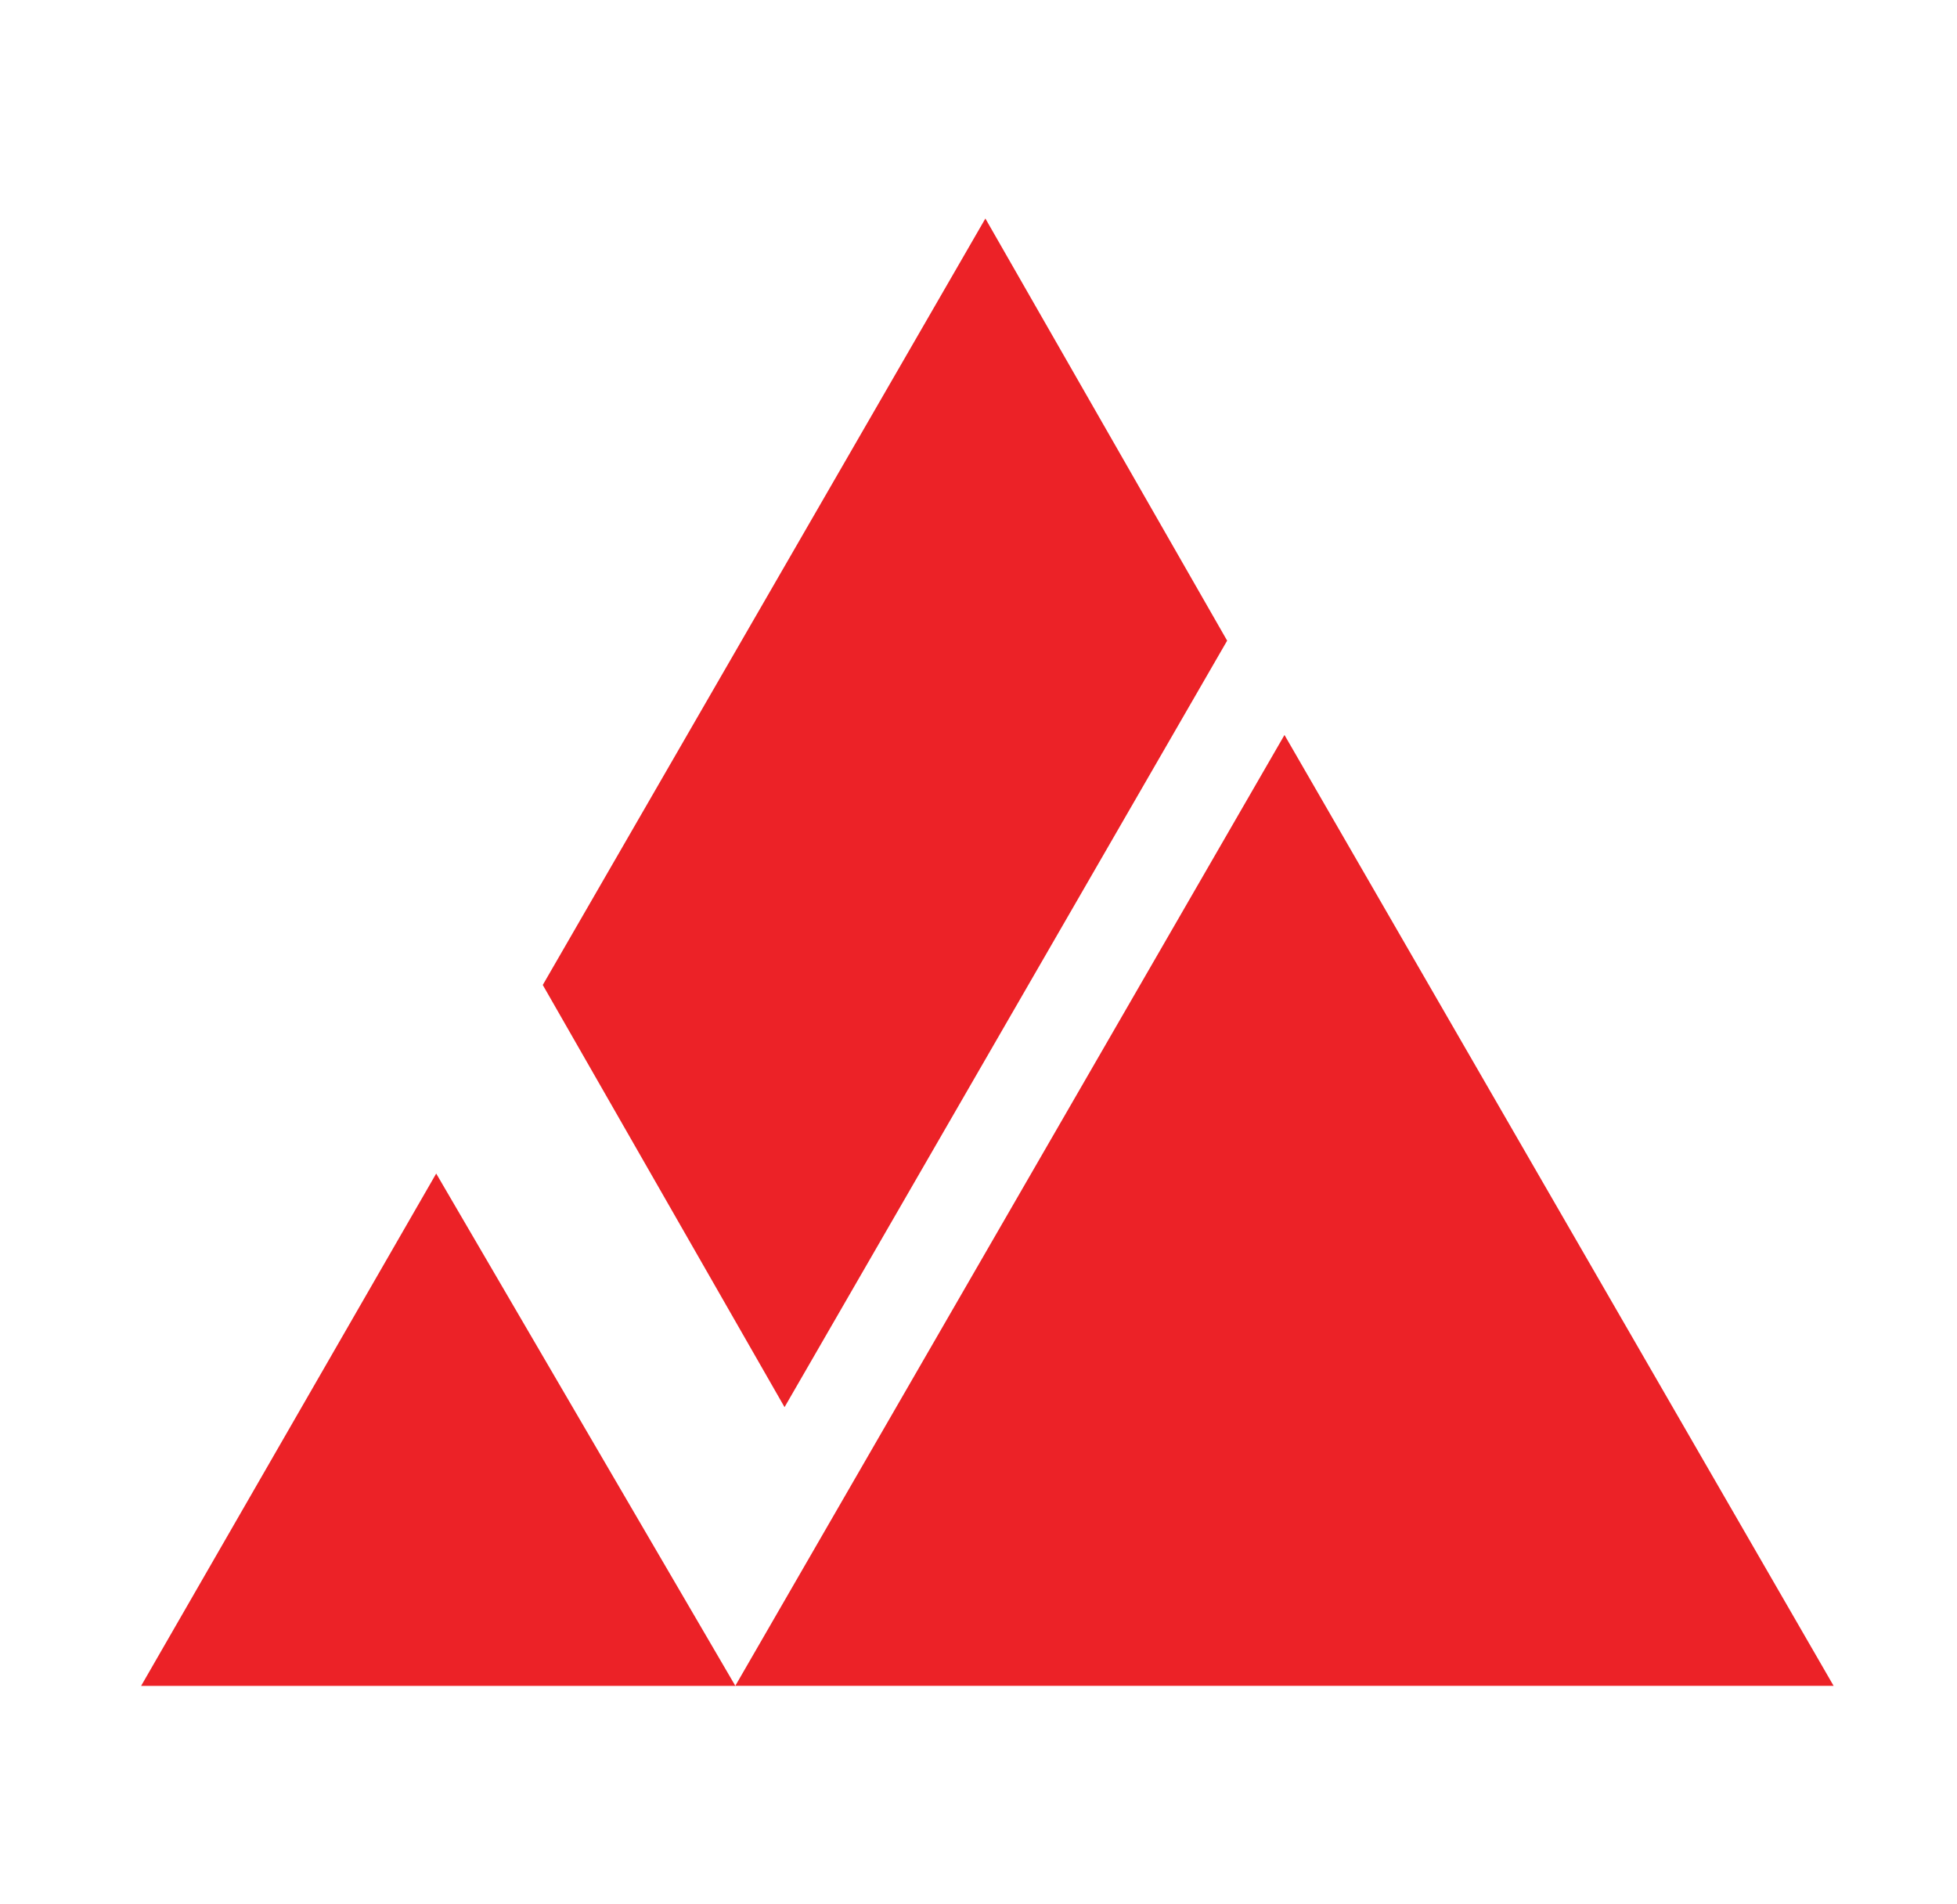
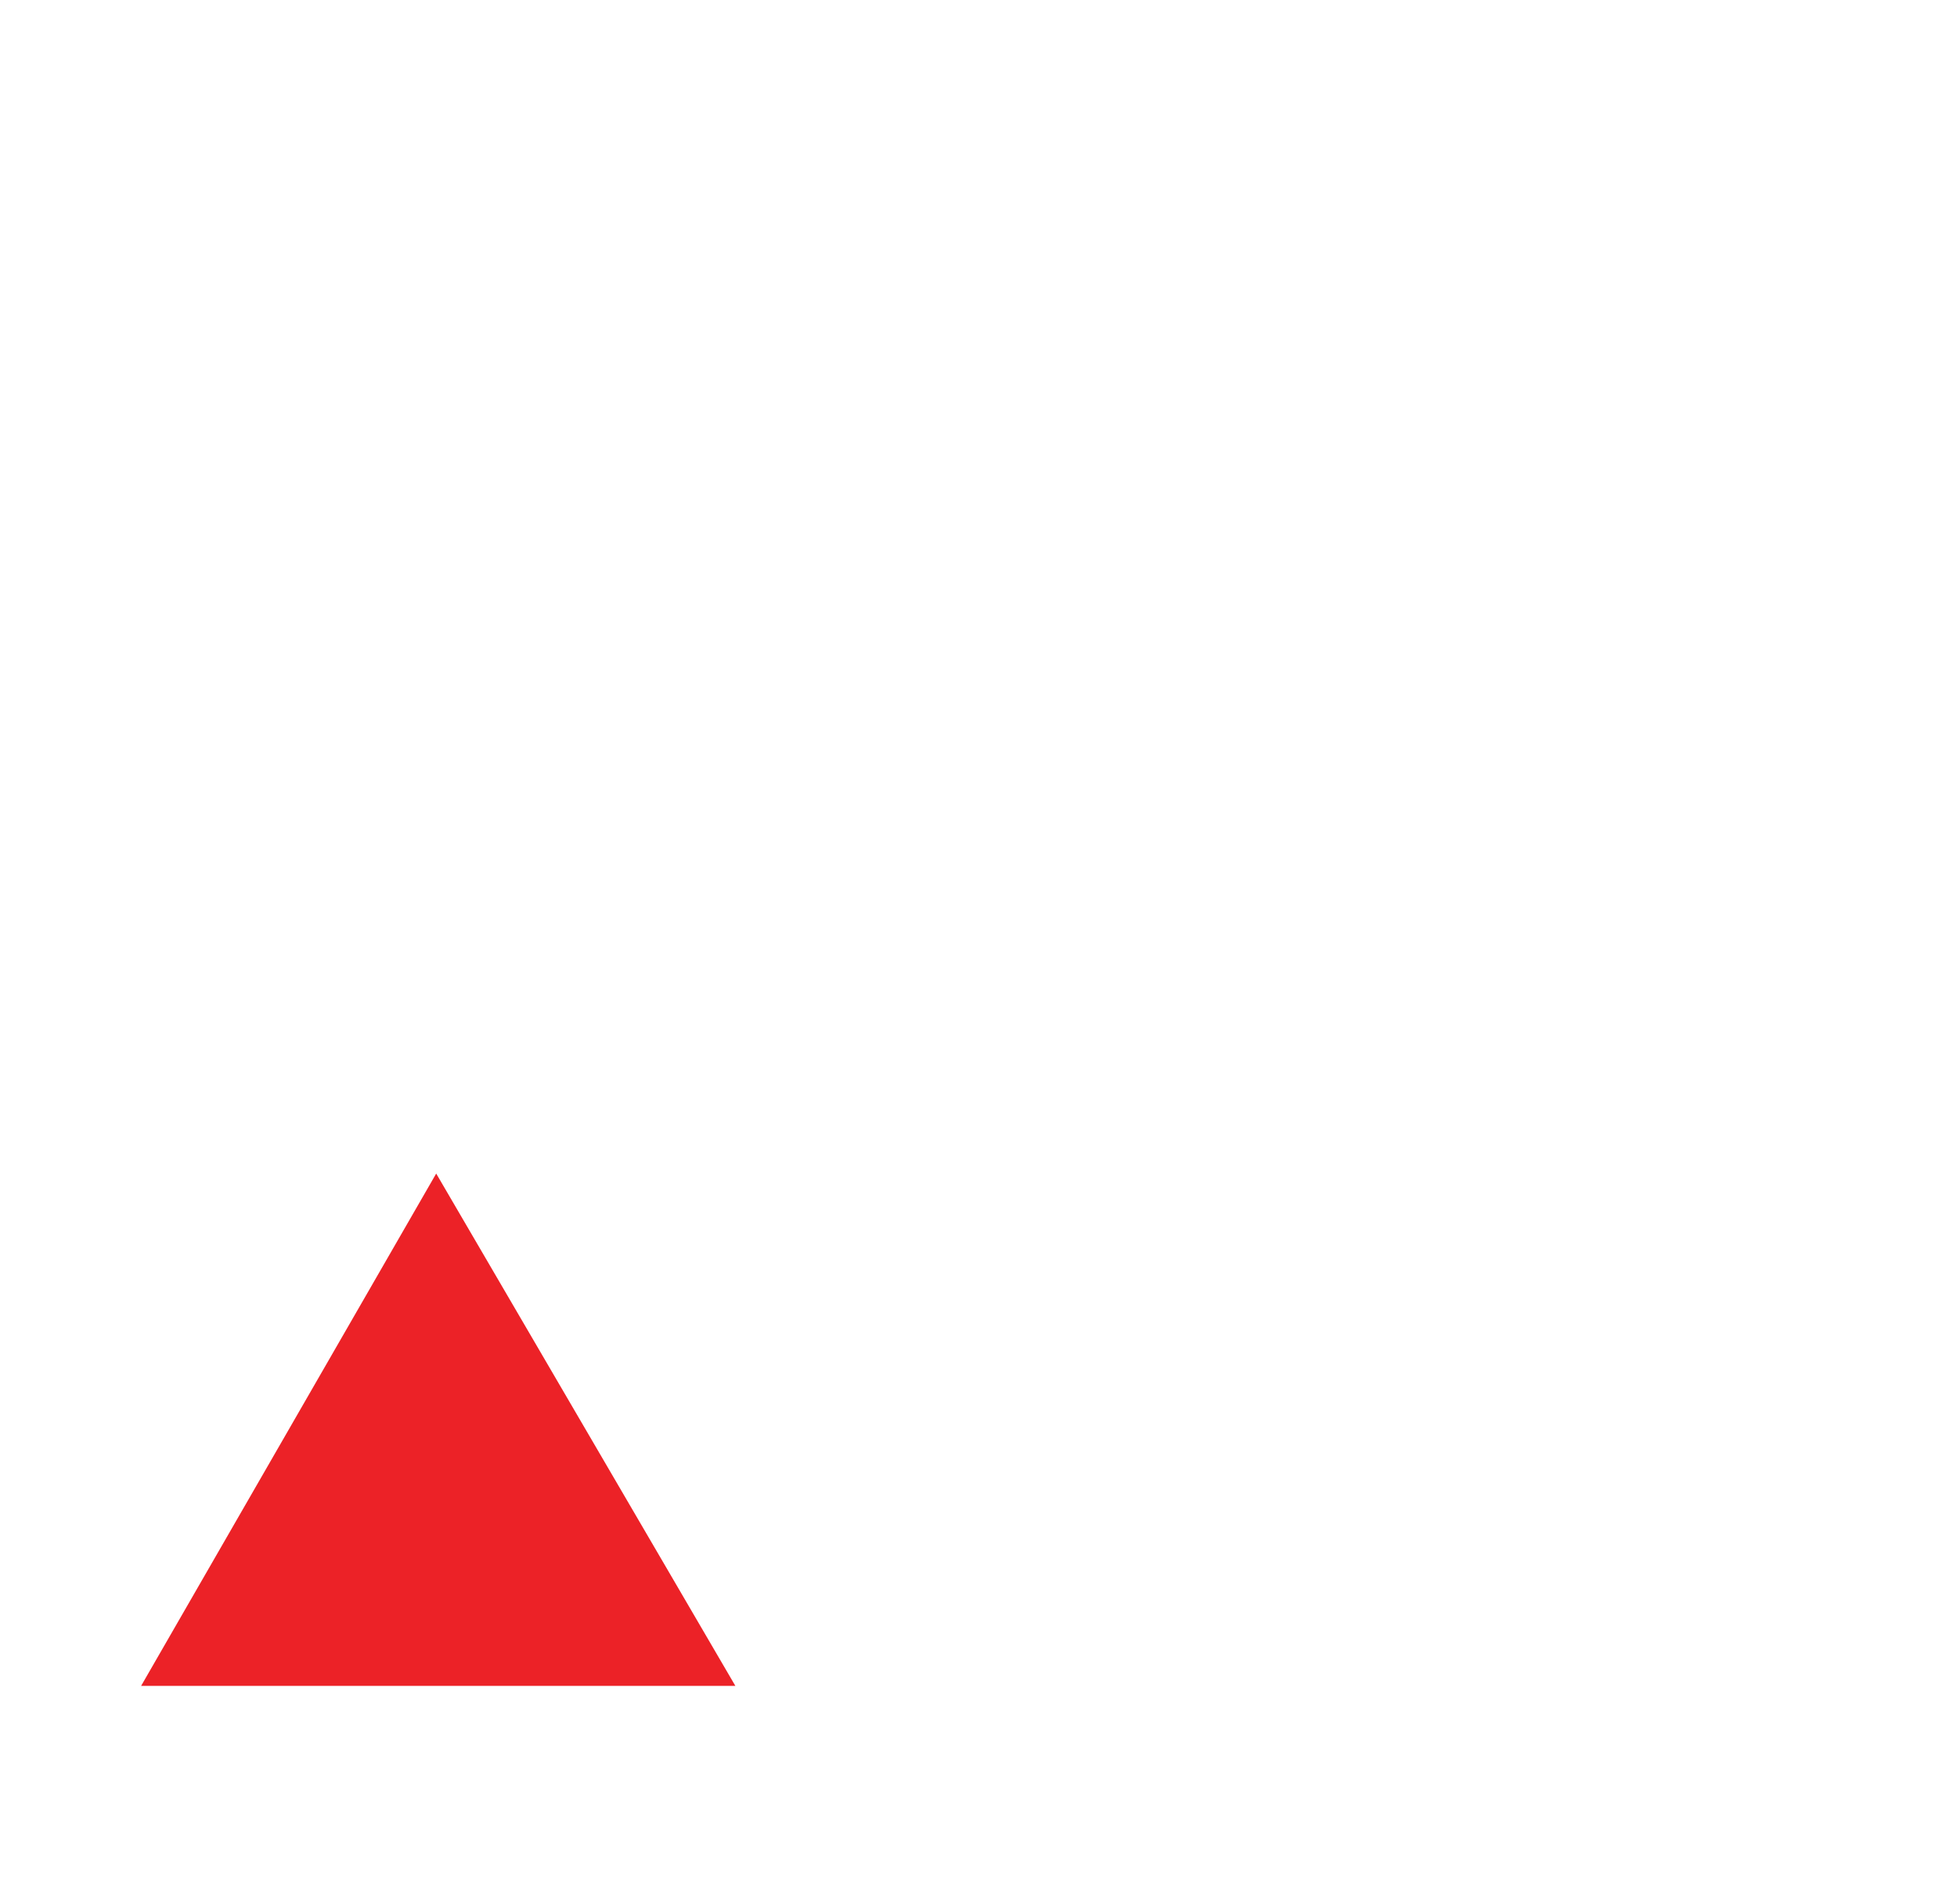
<svg xmlns="http://www.w3.org/2000/svg" width="37" height="36" viewBox="0 0 37 36" fill="none">
  <g id="Bank Symbol/VietABank">
    <g id="Group 57">
-       <path id="Vector" d="M24.285 13.894L13.902 31.869H34.667L24.285 13.894Z" fill="#EC2227" />
      <path id="Vector_2" d="M2.668 31.87H13.903L8.247 22.185L2.668 31.87Z" fill="#EC2227" />
-       <path id="Vector_3" d="M10.262 18.62L14.833 26.601L23.201 12.111L18.63 4.131L10.262 18.62Z" fill="#EC2227" />
    </g>
  </g>
</svg>